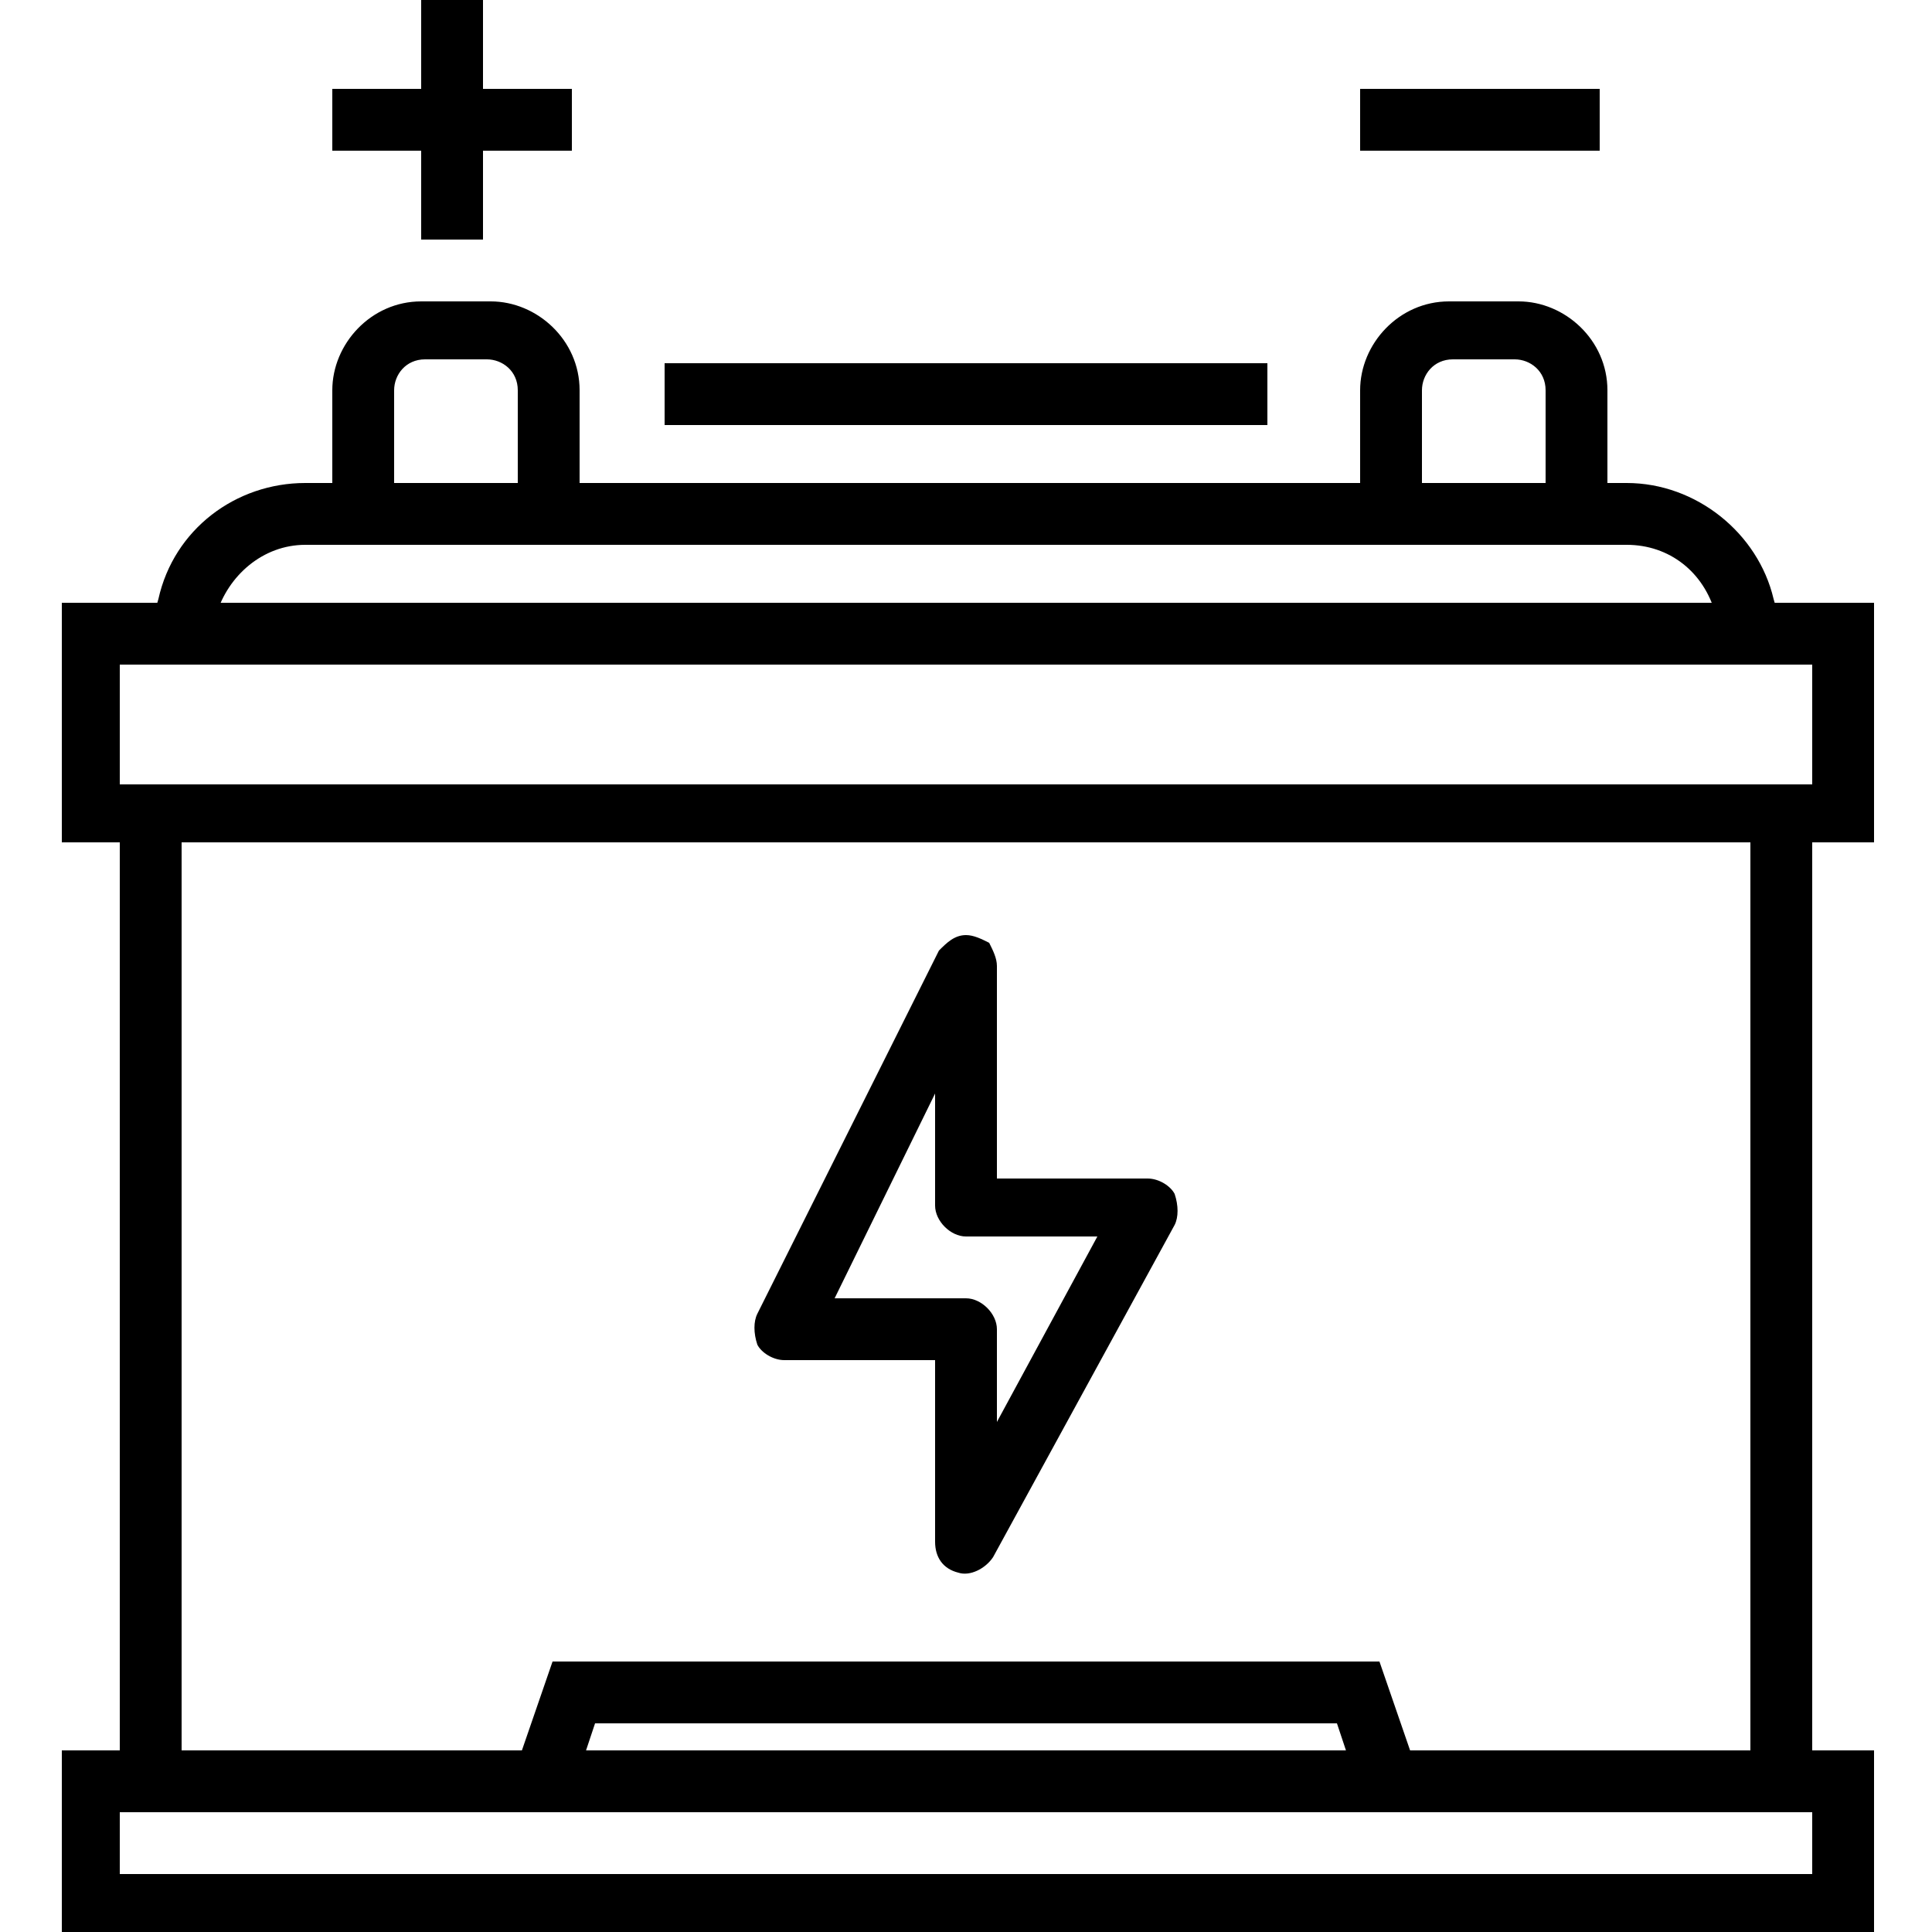
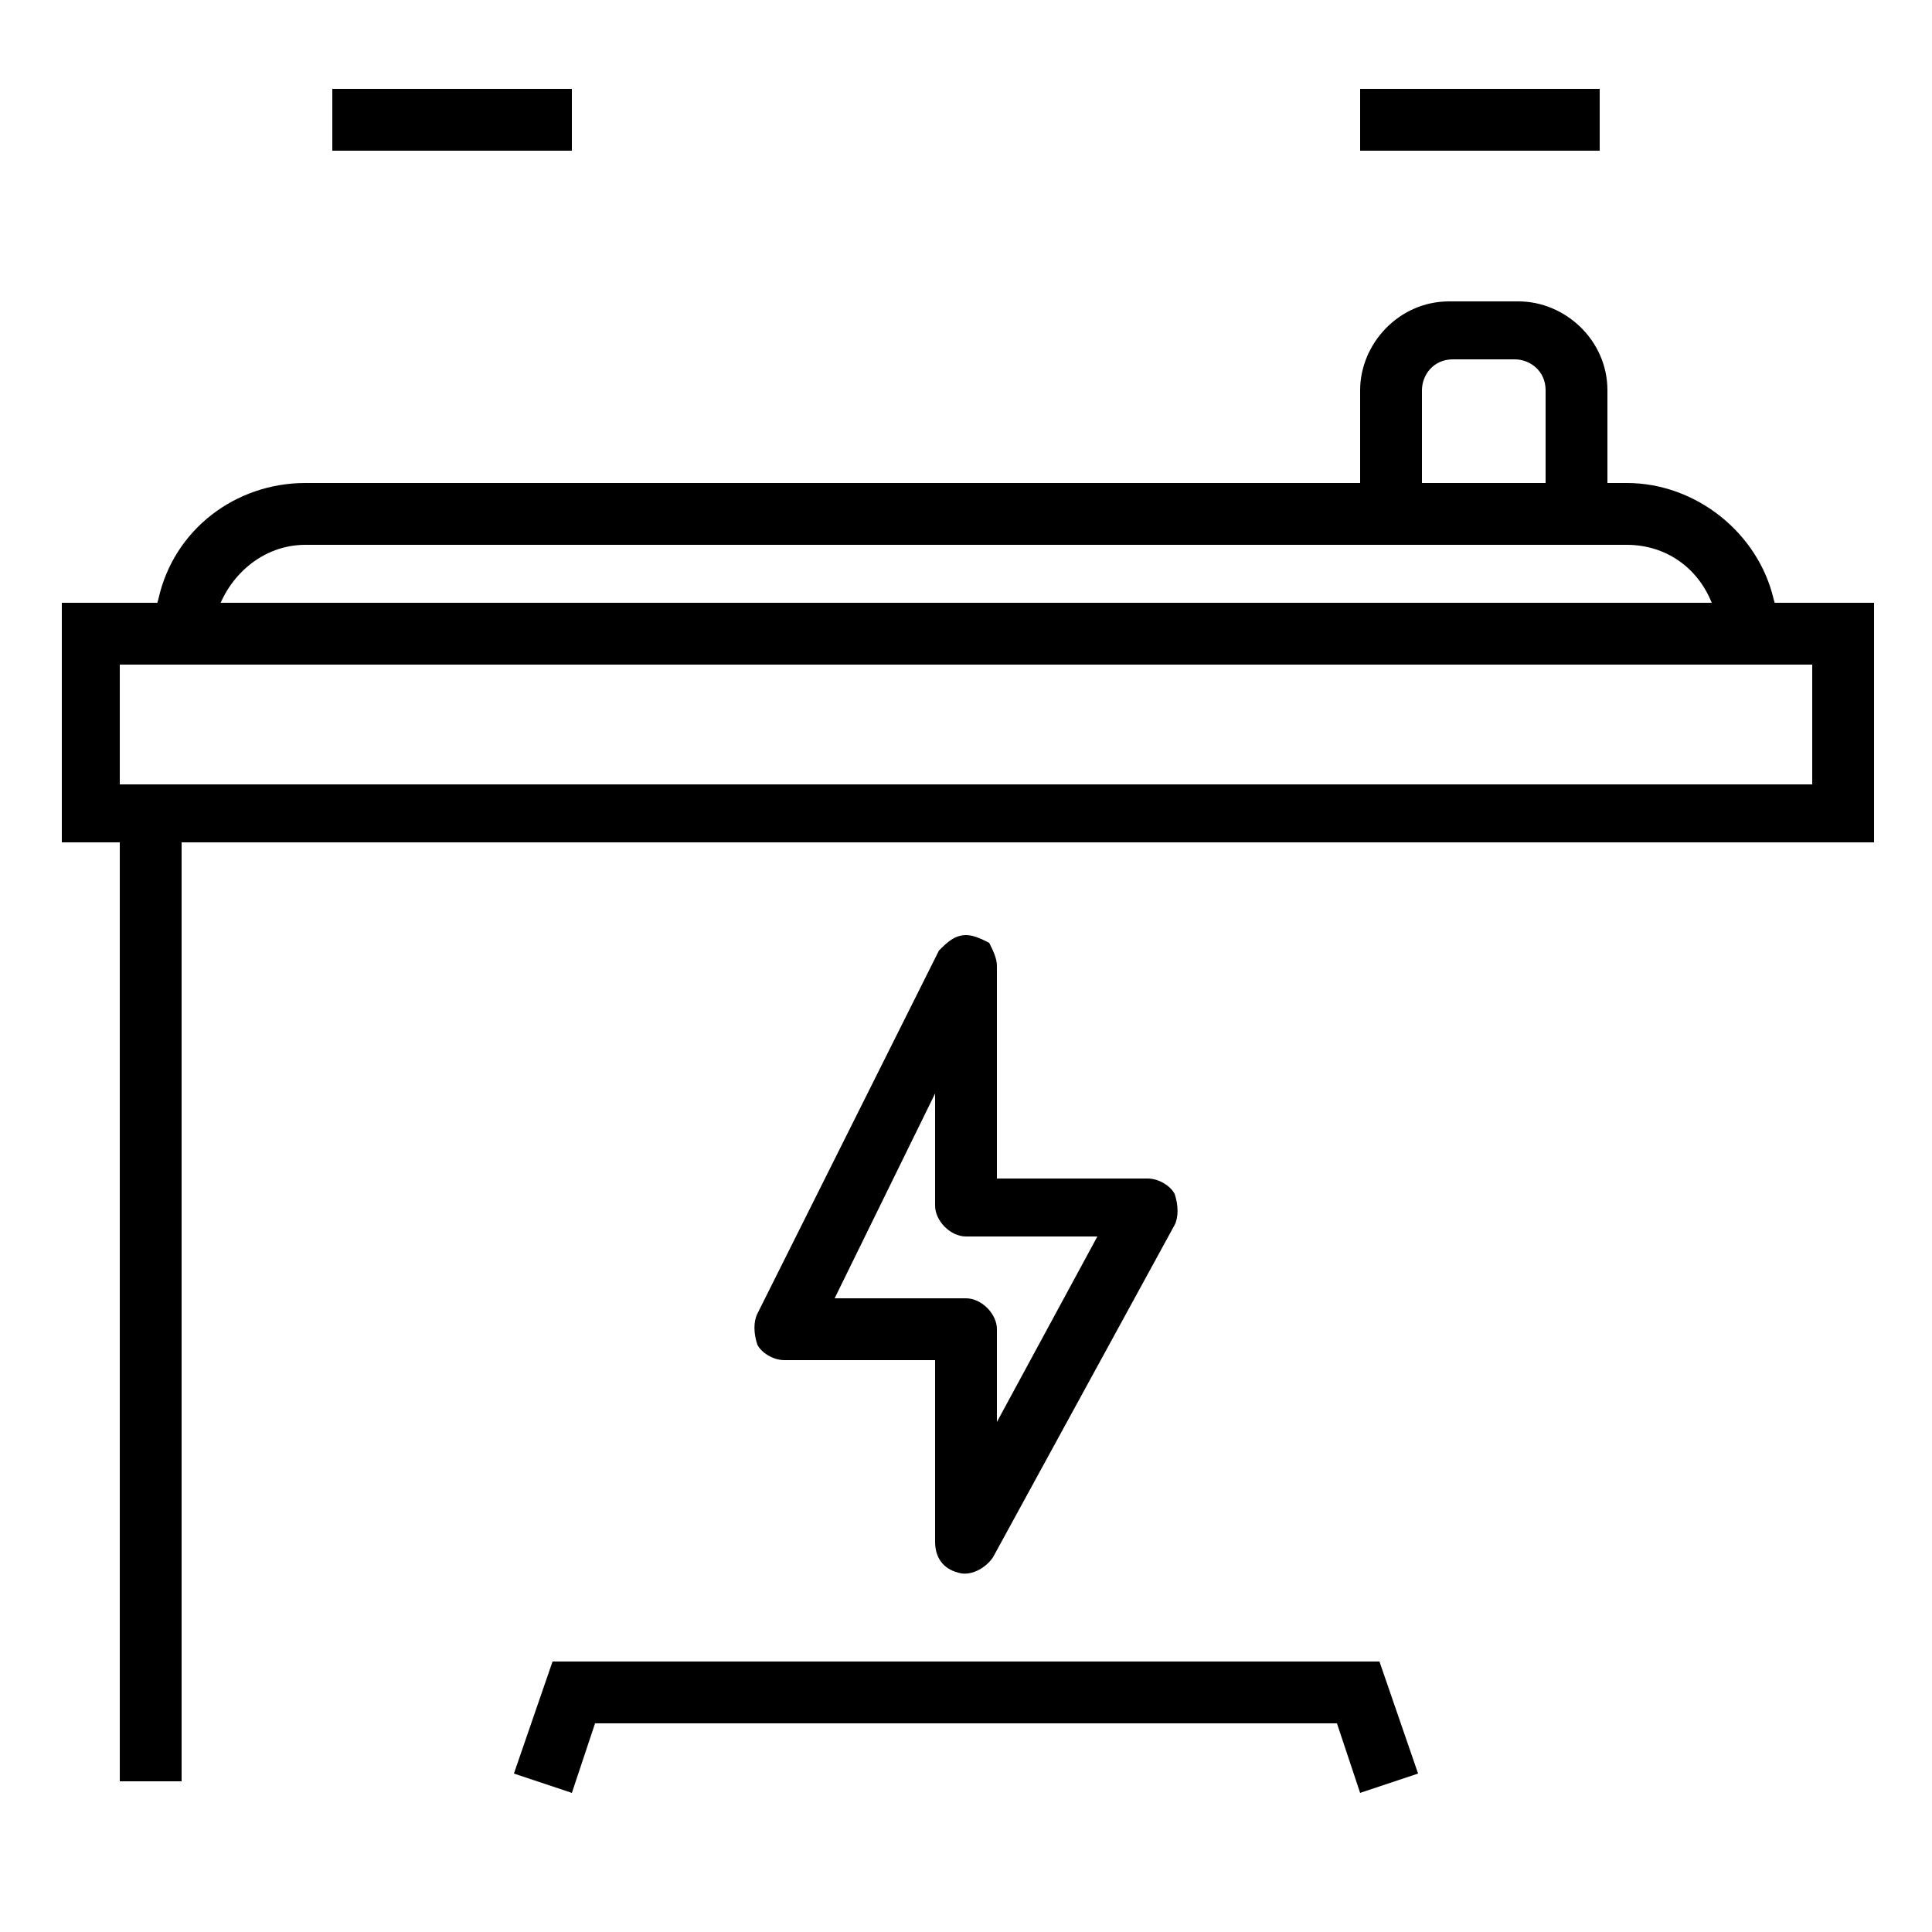
<svg xmlns="http://www.w3.org/2000/svg" xmlns:xlink="http://www.w3.org/1999/xlink" version="1.1" id="Calque_1" x="0px" y="0px" width="50px" height="50px" viewBox="0 0 50 50" style="enable-background:new 0 0 50 50;" xml:space="preserve">
  <style type="text/css">
	.st0{clip-path:url(#SVGID_00000084519967478101297660000008103873916993762745_);}
	.st1{fill-rule:evenodd;clip-rule:evenodd;}
	.st2{clip-path:url(#SVGID_00000153663311752549404210000016523555707012083897_);fill-rule:evenodd;clip-rule:evenodd;}
</style>
  <g>
    <defs>
-       <rect id="SVGID_1_" x="1.2" y="44.8" width="47.6" height="5.2" />
-     </defs>
+       </defs>
    <clipPath id="SVGID_00000052798934107063699350000005359566084965204903_">
      <use xlink:href="#SVGID_1_" style="overflow:visible;" />
    </clipPath>
    <path style="clip-path:url(#SVGID_00000052798934107063699350000005359566084965204903_);" d="M1.6,45.3V50h46.9v-4.7H1.6z    M3.1,46.9h43.8v1.6H3.1L3.1,46.9z" />
  </g>
  <path d="M1.6,15.6v6.2h46.9v-6.2H1.6z M3.1,17.2h43.8v3.1H3.1L3.1,17.2z" />
-   <path class="st1" d="M45.3,21.1v25h1.6v-25H45.3z" />
  <path class="st1" d="M3.1,21.1v25h1.6v-25H3.1z" />
  <path class="st1" d="M14.3,43l-1,2.9l1.5,0.5l0.6-1.8h19.2l0.6,1.8l1.5-0.5l-1-2.9H14.3z" />
  <path class="st1" d="M7.9,12.5c-1.8,0-3.4,1.2-3.8,3l-0.2,0.7l1.5,0.4l0.2-0.7c0.3-1,1.2-1.8,2.3-1.8h34.2c1.1,0,2,0.7,2.3,1.8  l0.2,0.7l1.5-0.4l-0.2-0.7c-0.4-1.7-2-3-3.8-3L7.9,12.5z" />
  <path class="st1" d="M37.5,7.8c-1.3,0-2.3,1.1-2.3,2.3v3.1h1.6v-3.1c0-0.4,0.3-0.8,0.8-0.8h1.6c0.4,0,0.8,0.3,0.8,0.8v3.1h1.6v-3.1  c0-1.3-1.1-2.3-2.3-2.3H37.5z" />
-   <path class="st1" d="M10.9,7.8c-1.3,0-2.3,1.1-2.3,2.3v3.1h1.6v-3.1c0-0.4,0.3-0.8,0.8-0.8h1.6c0.4,0,0.8,0.3,0.8,0.8v3.1h1.6v-3.1  c0-1.3-1.1-2.3-2.3-2.3H10.9z" />
  <path class="st1" d="M25,24.2c-0.3,0-0.5,0.2-0.7,0.4L19.6,34h0c-0.1,0.2-0.1,0.5,0,0.8c0.1,0.2,0.4,0.4,0.7,0.4h3.9v4.7h0  c0,0.4,0.2,0.7,0.6,0.8c0.3,0.1,0.7-0.1,0.9-0.4l4.7-8.6l0,0c0.1-0.2,0.1-0.5,0-0.8c-0.1-0.2-0.4-0.4-0.7-0.4h-3.9V25h0  c0-0.2-0.1-0.4-0.2-0.6C25.4,24.3,25.2,24.2,25,24.2L25,24.2z M24.2,28.3v2.9v0c0,0.4,0.4,0.8,0.8,0.8h3.4l-2.6,4.8v-2.4  c0-0.4-0.4-0.8-0.8-0.8h-3.4L24.2,28.3z" />
  <g>
    <defs>
-       <rect id="SVGID_00000027567977304544287780000014697062379746285734_" x="10.7" width="2.4" height="6.7" />
-     </defs>
+       </defs>
    <clipPath id="SVGID_00000156588448616969210840000002315012981499640976_">
      <use xlink:href="#SVGID_00000027567977304544287780000014697062379746285734_" style="overflow:visible;" />
    </clipPath>
    <path style="clip-path:url(#SVGID_00000156588448616969210840000002315012981499640976_);fill-rule:evenodd;clip-rule:evenodd;" d="   M10.9,0v6.2h1.6V0H10.9z" />
  </g>
  <path class="st1" d="M8.6,2.3v1.6h6.2V2.3H8.6z" />
  <path class="st1" d="M35.2,2.3v1.6h6.2V2.3H35.2z" />
-   <path class="st1" d="M17.2,9.4v1.6h15.6V9.4H17.2z" />
</svg>